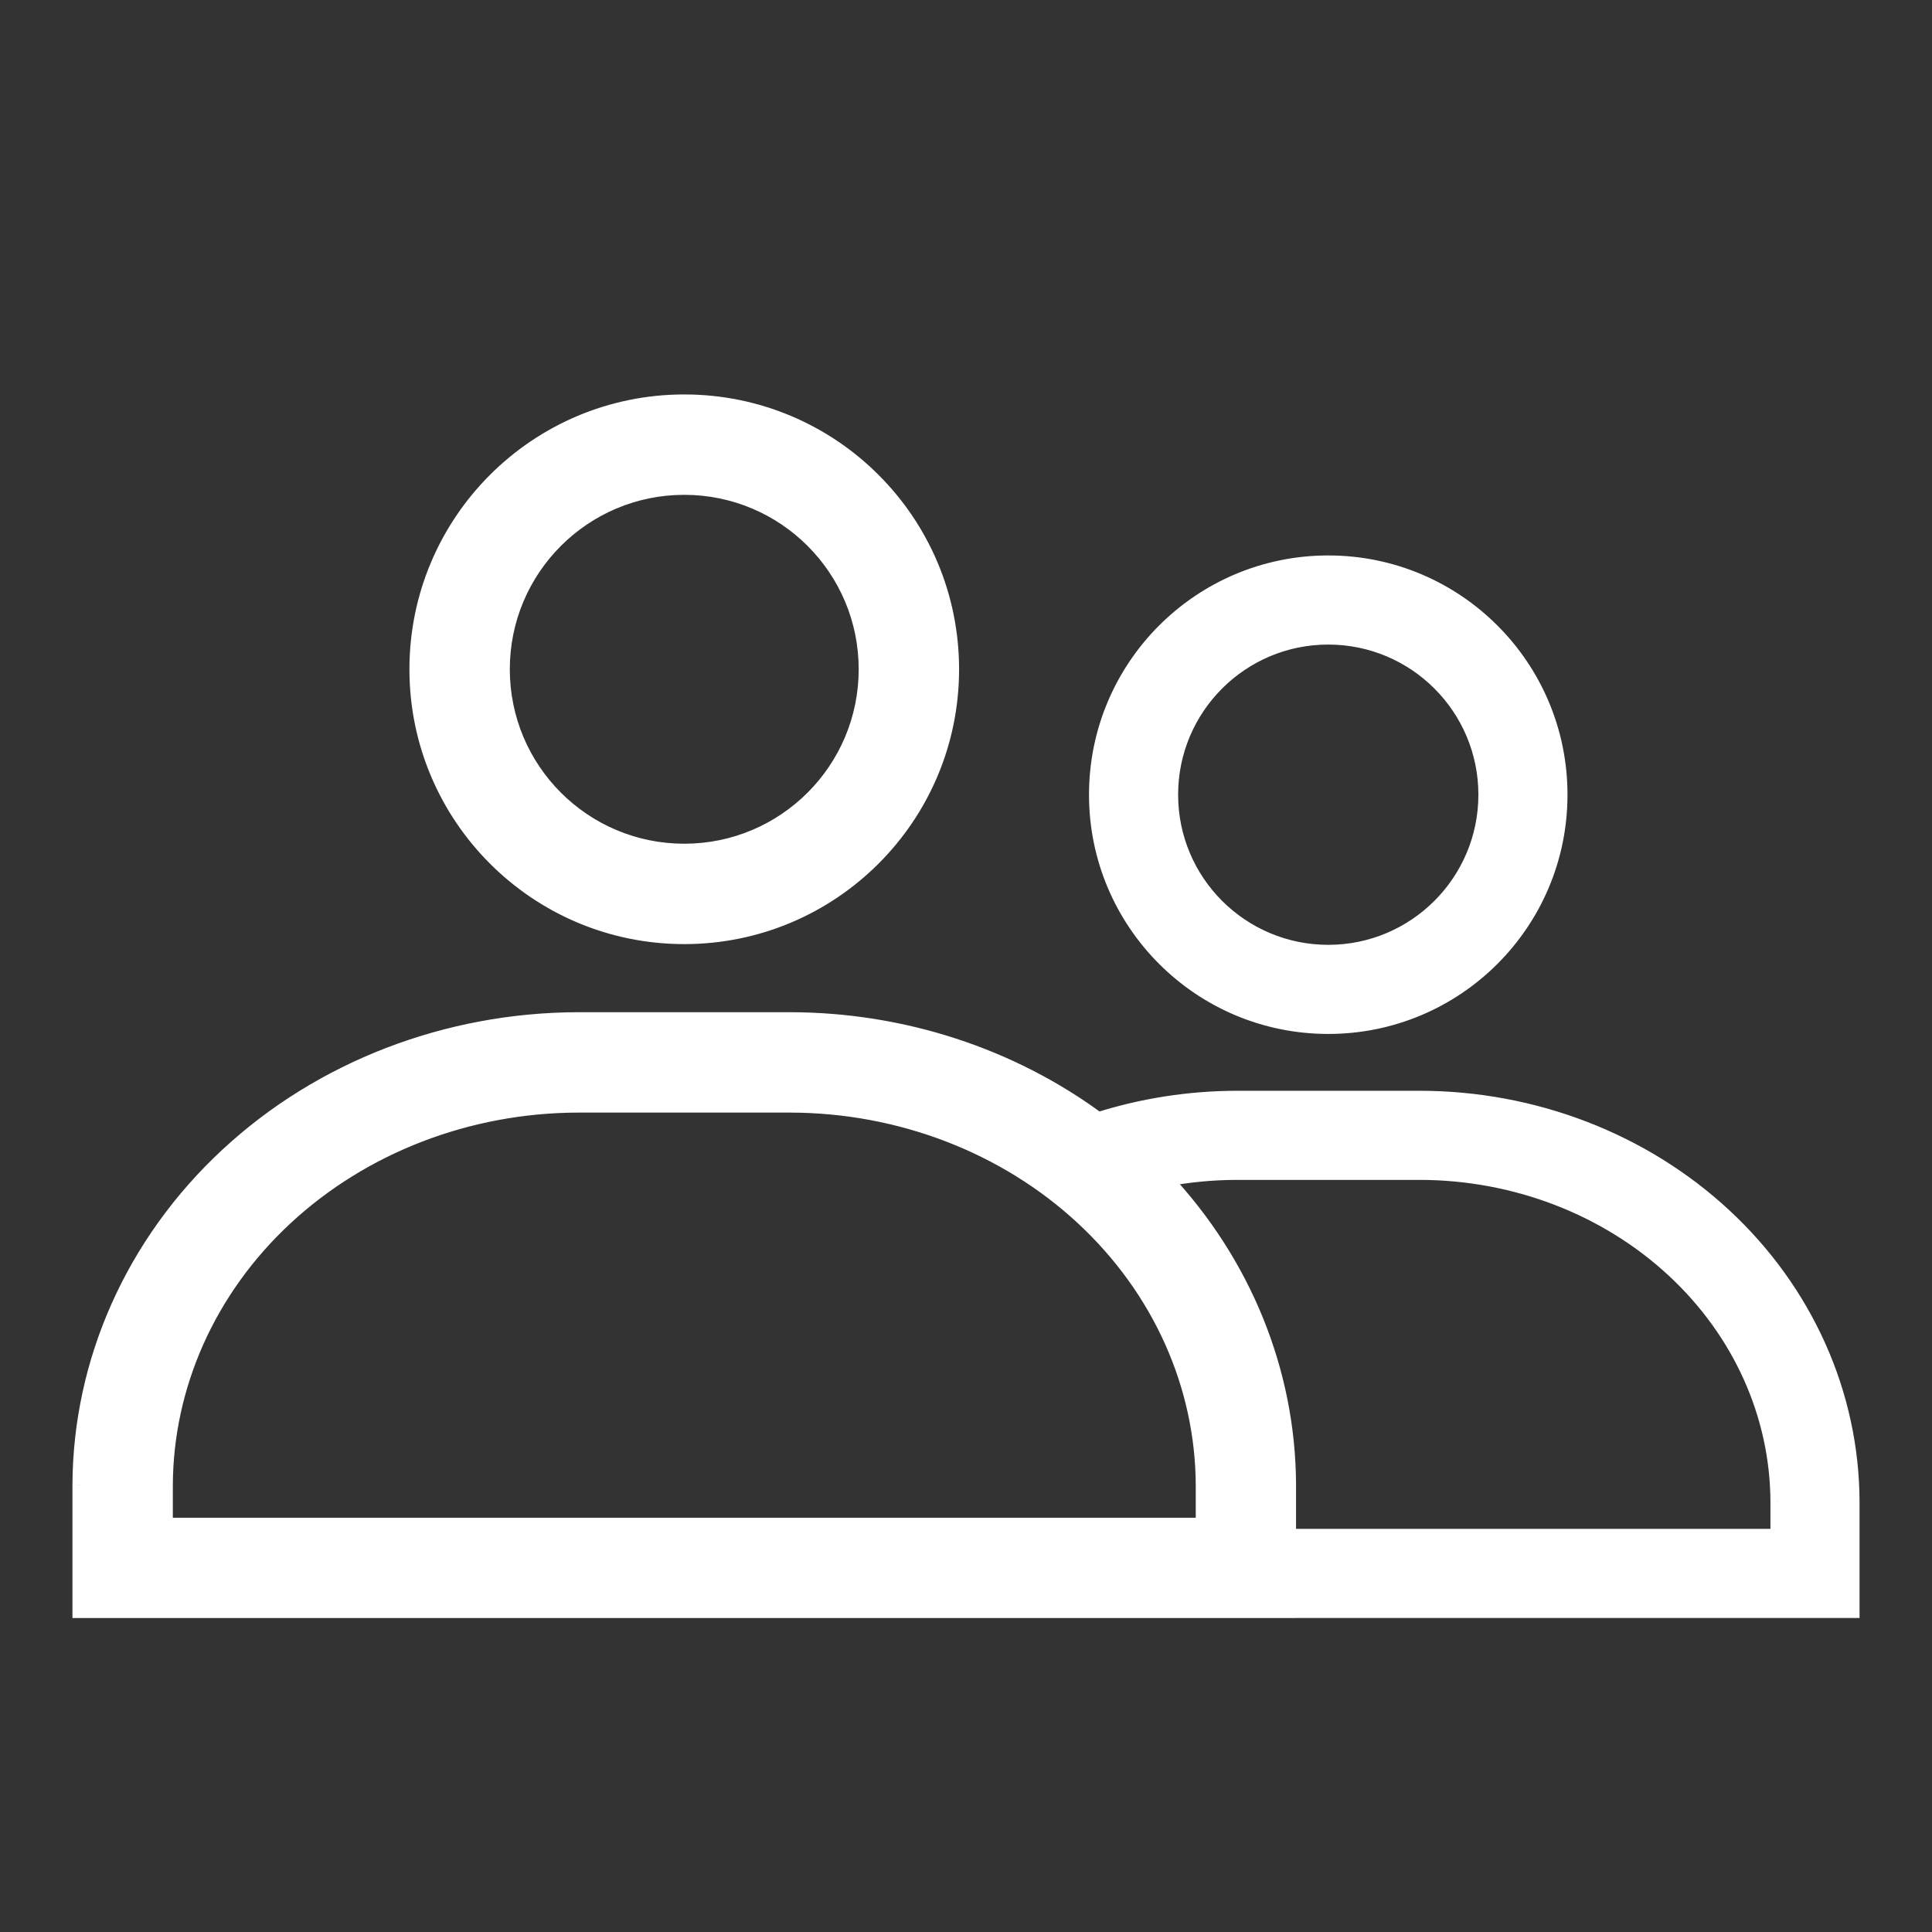
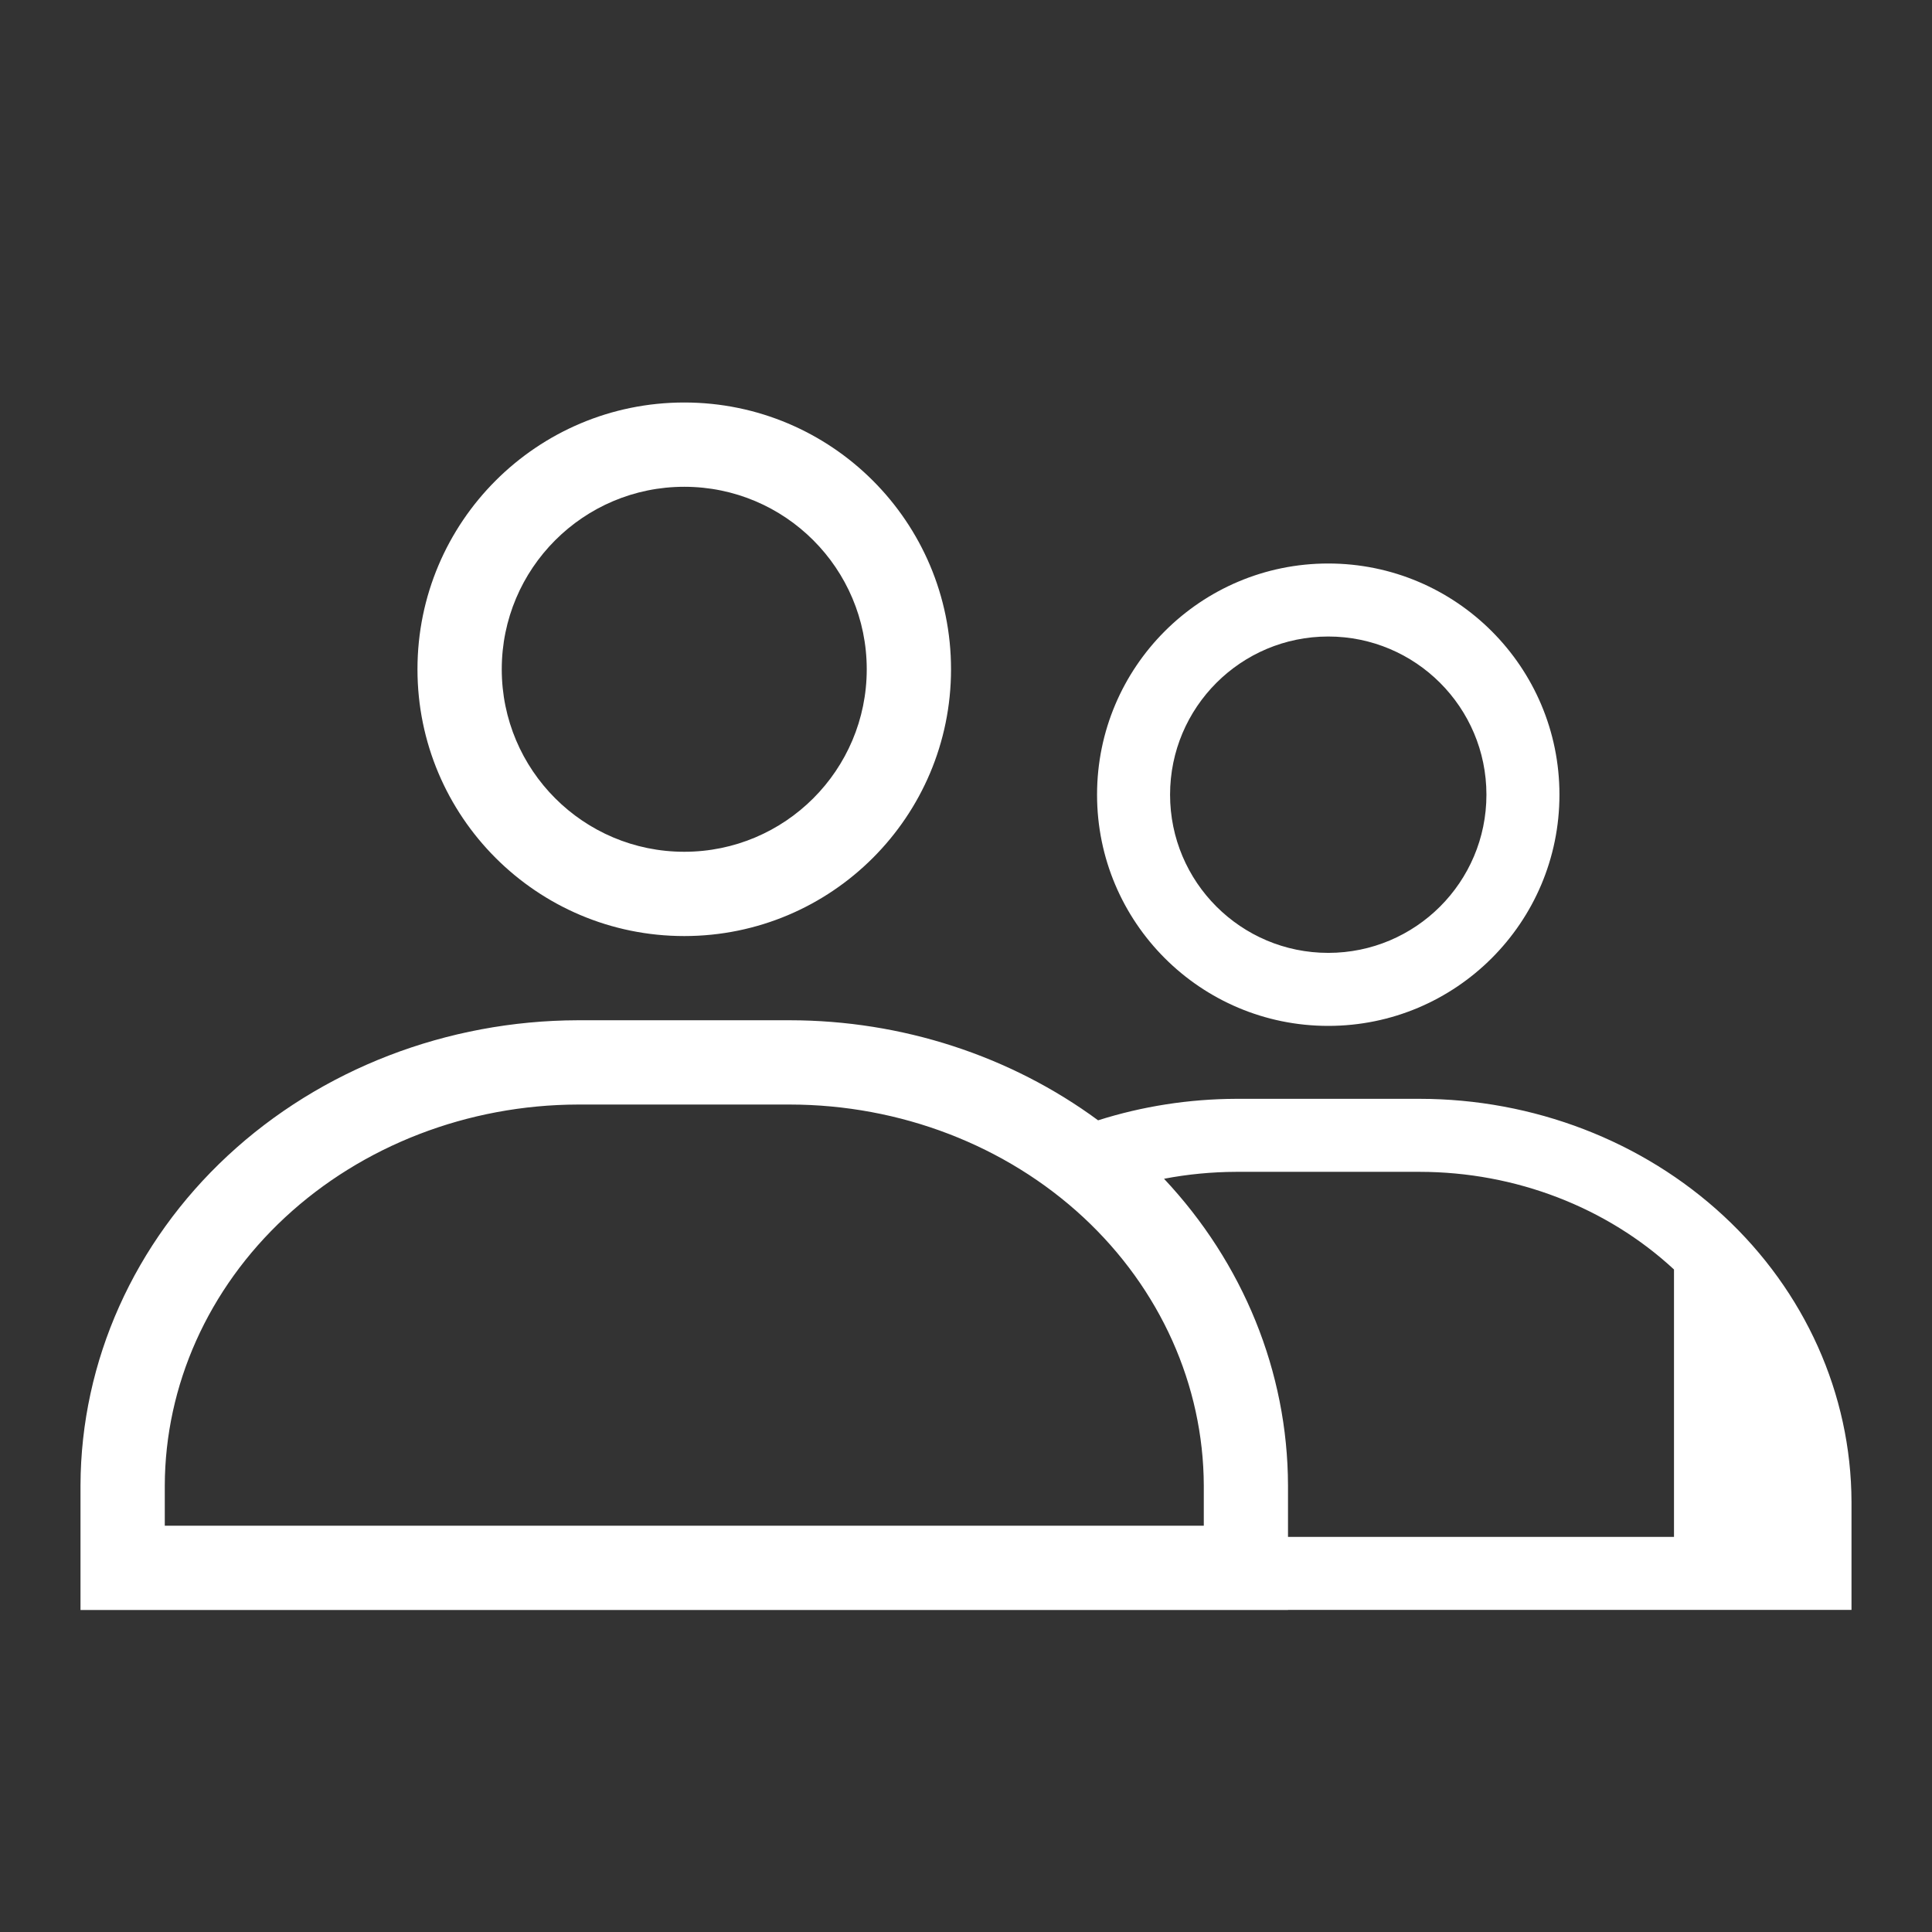
<svg xmlns="http://www.w3.org/2000/svg" width="24" height="24" viewBox="0 0 24 24" fill="none">
  <rect x="0" y="0" width="24" height="24" fill="#333333" stroke="none" />
  <mask id="path-1-outside-1_6176_77421" maskUnits="userSpaceOnUse" x="0" y="4" width="24" height="17" fill="black">
    <rect fill="white" y="4" width="24" height="17" />
-     <path fill-rule="evenodd" clip-rule="evenodd" d="M8.5 6.047C7.248 6.047 6.233 7.062 6.233 8.314C6.233 9.566 7.248 10.581 8.5 10.581C9.752 10.581 10.767 9.566 10.767 8.314C10.767 7.062 9.752 6.047 8.5 6.047ZM5.186 8.314C5.186 6.484 6.67 5 8.5 5C10.33 5 11.814 6.484 11.814 8.314C11.814 10.144 10.33 11.628 8.5 11.628C6.67 11.628 5.186 10.144 5.186 8.314ZM7.179 12.674L7.18 12.674L9.811 12.674C11.204 12.675 12.552 13.115 13.641 13.917C14.189 13.743 14.768 13.652 15.356 13.65H17.637C19.046 13.651 20.405 14.171 21.412 15.105C22.42 16.04 22.996 17.316 23 18.656L23 18.657L23 19.999H16V20H1V18.451L1 18.45C1.005 16.906 1.668 15.435 2.829 14.356C3.99 13.278 5.554 12.678 7.179 12.674ZM16 18.45C15.996 17.039 15.442 15.689 14.46 14.643C14.752 14.587 15.053 14.558 15.357 14.557H17.636C18.827 14.558 19.962 14.998 20.795 15.77C21.627 16.542 22.09 17.581 22.093 18.658V19.092H16L16 18.451L16 18.45ZM9.811 13.721H7.181C5.809 13.724 4.501 14.232 3.541 15.123C2.583 16.013 2.051 17.211 2.047 18.452V18.953H14.954V18.452C14.949 17.21 14.416 16.011 13.456 15.12C12.495 14.229 11.184 13.722 9.811 13.721ZM14.535 9.872C14.535 8.787 15.415 7.907 16.5 7.907C17.585 7.907 18.465 8.787 18.465 9.872C18.465 10.957 17.585 11.837 16.5 11.837C15.415 11.837 14.535 10.957 14.535 9.872ZM16.5 7C14.914 7 13.628 8.286 13.628 9.872C13.628 11.458 14.914 12.744 16.5 12.744C18.086 12.744 19.372 11.458 19.372 9.872C19.372 8.286 18.086 7 16.5 7Z" />
  </mask>
-   <path fill-rule="evenodd" clip-rule="evenodd" d="M8.5 6.047C7.248 6.047 6.233 7.062 6.233 8.314C6.233 9.566 7.248 10.581 8.5 10.581C9.752 10.581 10.767 9.566 10.767 8.314C10.767 7.062 9.752 6.047 8.5 6.047ZM5.186 8.314C5.186 6.484 6.67 5 8.5 5C10.33 5 11.814 6.484 11.814 8.314C11.814 10.144 10.33 11.628 8.5 11.628C6.67 11.628 5.186 10.144 5.186 8.314ZM7.179 12.674L7.18 12.674L9.811 12.674C11.204 12.675 12.552 13.115 13.641 13.917C14.189 13.743 14.768 13.652 15.356 13.65H17.637C19.046 13.651 20.405 14.171 21.412 15.105C22.42 16.04 22.996 17.316 23 18.656L23 18.657L23 19.999H16V20H1V18.451L1 18.45C1.005 16.906 1.668 15.435 2.829 14.356C3.99 13.278 5.554 12.678 7.179 12.674ZM16 18.45C15.996 17.039 15.442 15.689 14.46 14.643C14.752 14.587 15.053 14.558 15.357 14.557H17.636C18.827 14.558 19.962 14.998 20.795 15.77C21.627 16.542 22.09 17.581 22.093 18.658V19.092H16L16 18.451L16 18.45ZM9.811 13.721H7.181C5.809 13.724 4.501 14.232 3.541 15.123C2.583 16.013 2.051 17.211 2.047 18.452V18.953H14.954V18.452C14.949 17.21 14.416 16.011 13.456 15.12C12.495 14.229 11.184 13.722 9.811 13.721ZM14.535 9.872C14.535 8.787 15.415 7.907 16.5 7.907C17.585 7.907 18.465 8.787 18.465 9.872C18.465 10.957 17.585 11.837 16.5 11.837C15.415 11.837 14.535 10.957 14.535 9.872ZM16.5 7C14.914 7 13.628 8.286 13.628 9.872C13.628 11.458 14.914 12.744 16.5 12.744C18.086 12.744 19.372 11.458 19.372 9.872C19.372 8.286 18.086 7 16.5 7Z" fill="white" />
-   <path d="M7.18 12.674V12.574L7.18 12.574L7.18 12.674ZM7.179 12.674L7.18 12.774L7.18 12.774L7.179 12.674ZM9.811 12.674L9.811 12.574H9.811V12.674ZM13.641 13.917L13.581 13.998L13.622 14.028L13.671 14.012L13.641 13.917ZM15.356 13.65V13.55L15.356 13.55L15.356 13.65ZM17.637 13.65L17.637 13.55H17.637V13.65ZM21.412 15.105L21.48 15.032L21.412 15.105ZM23 18.656L23.1 18.655V18.655L23 18.656ZM23 18.657H23.1V18.657L23 18.657ZM23 19.999V20.099H23.1V19.999H23ZM16 19.999V19.899H15.9V19.999H16ZM16 20V20.1H16.1V20H16ZM1 20H0.9V20.1H1V20ZM1 18.451L0.9 18.451V18.451H1ZM1 18.45L0.9 18.449L0.9 18.45L1 18.45ZM2.829 14.356L2.897 14.429L2.829 14.356ZM14.46 14.643L14.441 14.545L14.262 14.579L14.387 14.712L14.46 14.643ZM16 18.45L15.9 18.45V18.45L16 18.45ZM15.357 14.557V14.457L15.357 14.457L15.357 14.557ZM17.636 14.557L17.636 14.457H17.636V14.557ZM20.795 15.77L20.727 15.844L20.795 15.77ZM22.093 18.658H22.193V18.657L22.093 18.658ZM22.093 19.092V19.192H22.193V19.092H22.093ZM16 19.092H15.9V19.192H16V19.092ZM16 18.451H16.1L16.1 18.451L16 18.451ZM7.181 13.721V13.621L7.181 13.621L7.181 13.721ZM9.811 13.721L9.811 13.621H9.811V13.721ZM3.541 15.123L3.609 15.196H3.609L3.541 15.123ZM2.047 18.452L1.947 18.452V18.452H2.047ZM2.047 18.953H1.947V19.053H2.047V18.953ZM14.954 18.953V19.053H15.053V18.953H14.954ZM14.954 18.452H15.053L15.053 18.452L14.954 18.452ZM13.456 15.12L13.524 15.047L13.456 15.12ZM6.333 8.314C6.333 7.117 7.303 6.147 8.5 6.147V5.947C7.192 5.947 6.133 7.006 6.133 8.314H6.333ZM8.5 10.481C7.303 10.481 6.333 9.511 6.333 8.314H6.133C6.133 9.621 7.192 10.681 8.5 10.681V10.481ZM10.667 8.314C10.667 9.511 9.697 10.481 8.5 10.481V10.681C9.807 10.681 10.867 9.621 10.867 8.314H10.667ZM8.5 6.147C9.697 6.147 10.667 7.117 10.667 8.314H10.867C10.867 7.006 9.807 5.947 8.5 5.947V6.147ZM8.5 4.9C6.615 4.9 5.086 6.428 5.086 8.314H5.286C5.286 6.539 6.725 5.1 8.5 5.1V4.9ZM11.914 8.314C11.914 6.428 10.386 4.9 8.5 4.9V5.1C10.275 5.1 11.714 6.539 11.714 8.314H11.914ZM8.5 11.728C10.386 11.728 11.914 10.199 11.914 8.314H11.714C11.714 10.089 10.275 11.528 8.5 11.528V11.728ZM5.086 8.314C5.086 10.199 6.615 11.728 8.5 11.728V11.528C6.725 11.528 5.286 10.089 5.286 8.314H5.086ZM7.18 12.574L7.179 12.574L7.18 12.774L7.181 12.774L7.18 12.574ZM9.811 12.574L7.18 12.574V12.774L9.811 12.774V12.574ZM13.7 13.837C12.594 13.021 11.224 12.575 9.811 12.574L9.811 12.774C11.183 12.775 12.51 13.208 13.581 13.998L13.7 13.837ZM15.356 13.55C14.758 13.552 14.168 13.645 13.61 13.822L13.671 14.012C14.209 13.841 14.779 13.752 15.357 13.75L15.356 13.55ZM17.637 13.55H15.356V13.75H17.637V13.55ZM21.48 15.032C20.453 14.08 19.071 13.551 17.637 13.55L17.637 13.75C19.022 13.751 20.356 14.262 21.344 15.179L21.48 15.032ZM23.1 18.655C23.096 17.287 22.508 15.985 21.48 15.032L21.344 15.179C22.333 16.096 22.896 17.346 22.9 18.656L23.1 18.655ZM23.1 18.657L23.1 18.655L22.9 18.656L22.9 18.657L23.1 18.657ZM23.1 19.999L23.1 18.657H22.9L22.9 19.999H23.1ZM16 20.099H23V19.899H16V20.099ZM16.1 20V19.999H15.9V20H16.1ZM1 20.1H16V19.9H1V20.1ZM0.9 18.451V20H1.1V18.451H0.9ZM0.9 18.45L0.9 18.451L1.1 18.451L1.1 18.45L0.9 18.45ZM2.761 14.283C1.58 15.38 0.905 16.877 0.9 18.449L1.1 18.45C1.105 16.935 1.755 15.49 2.897 14.429L2.761 14.283ZM7.179 12.574C5.53 12.578 3.941 13.187 2.761 14.283L2.897 14.429C4.038 13.37 5.579 12.778 7.18 12.774L7.179 12.574ZM14.387 14.712C15.352 15.739 15.896 17.065 15.9 18.45L16.1 18.449C16.096 17.012 15.531 15.638 14.533 14.575L14.387 14.712ZM15.357 14.457C15.046 14.458 14.74 14.488 14.441 14.545L14.479 14.742C14.765 14.687 15.059 14.658 15.357 14.657L15.357 14.457ZM17.636 14.457H15.357V14.657H17.636V14.457ZM20.863 15.697C20.011 14.906 18.851 14.458 17.636 14.457L17.636 14.657C18.802 14.658 19.913 15.089 20.727 15.844L20.863 15.697ZM22.193 18.657C22.189 17.552 21.715 16.486 20.863 15.697L20.727 15.844C21.54 16.597 21.99 17.61 21.993 18.658L22.193 18.657ZM22.193 19.092V18.658H21.993V19.092H22.193ZM16 19.192H22.093V18.992H16V19.192ZM15.9 18.451L15.9 19.092H16.1L16.1 18.451H15.9ZM15.9 18.45L15.9 18.452L16.1 18.451L16.1 18.449L15.9 18.45ZM7.181 13.821H9.811V13.621H7.181V13.821ZM3.609 15.196C4.55 14.323 5.833 13.824 7.181 13.821L7.181 13.621C5.785 13.624 4.452 14.141 3.473 15.05L3.609 15.196ZM2.147 18.453C2.151 17.24 2.67 16.068 3.609 15.196L3.473 15.05C2.496 15.958 1.951 17.182 1.947 18.452L2.147 18.453ZM2.147 18.953V18.452H1.947V18.953H2.147ZM14.954 18.854H2.047V19.053H14.954V18.854ZM14.854 18.452V18.953H15.053V18.452H14.854ZM13.388 15.194C14.329 16.066 14.85 17.239 14.854 18.452L15.053 18.452C15.049 17.18 14.503 15.955 13.524 15.047L13.388 15.194ZM9.811 13.821C11.16 13.822 12.446 14.32 13.388 15.194L13.524 15.047C12.543 14.138 11.209 13.622 9.811 13.621L9.811 13.821ZM16.5 7.807C15.36 7.807 14.435 8.732 14.435 9.872H14.635C14.635 8.842 15.47 8.007 16.5 8.007V7.807ZM18.565 9.872C18.565 8.732 17.641 7.807 16.5 7.807V8.007C17.53 8.007 18.365 8.842 18.365 9.872H18.565ZM16.5 11.937C17.641 11.937 18.565 11.013 18.565 9.872H18.365C18.365 10.902 17.53 11.737 16.5 11.737V11.937ZM14.435 9.872C14.435 11.013 15.36 11.937 16.5 11.937V11.737C15.47 11.737 14.635 10.902 14.635 9.872H14.435ZM13.728 9.872C13.728 8.341 14.969 7.1 16.5 7.1V6.9C14.859 6.9 13.528 8.231 13.528 9.872H13.728ZM16.5 12.644C14.969 12.644 13.728 11.403 13.728 9.872H13.528C13.528 11.514 14.859 12.844 16.5 12.844V12.644ZM19.272 9.872C19.272 11.403 18.031 12.644 16.5 12.644V12.844C18.142 12.844 19.472 11.514 19.472 9.872H19.272ZM16.5 7.1C18.031 7.1 19.272 8.341 19.272 9.872H19.472C19.472 8.231 18.142 6.9 16.5 6.9V7.1Z" fill="white" mask="url(#path-1-outside-1_6176_77421)" />
+   <path fill-rule="evenodd" clip-rule="evenodd" d="M8.5 6.047C7.248 6.047 6.233 7.062 6.233 8.314C6.233 9.566 7.248 10.581 8.5 10.581C9.752 10.581 10.767 9.566 10.767 8.314C10.767 7.062 9.752 6.047 8.5 6.047ZM5.186 8.314C5.186 6.484 6.67 5 8.5 5C10.33 5 11.814 6.484 11.814 8.314C11.814 10.144 10.33 11.628 8.5 11.628C6.67 11.628 5.186 10.144 5.186 8.314ZM7.179 12.674L7.18 12.674L9.811 12.674C11.204 12.675 12.552 13.115 13.641 13.917C14.189 13.743 14.768 13.652 15.356 13.65H17.637C19.046 13.651 20.405 14.171 21.412 15.105C22.42 16.04 22.996 17.316 23 18.656L23 18.657L23 19.999H16V20H1V18.451L1 18.45C1.005 16.906 1.668 15.435 2.829 14.356C3.99 13.278 5.554 12.678 7.179 12.674ZM16 18.45C15.996 17.039 15.442 15.689 14.46 14.643C14.752 14.587 15.053 14.558 15.357 14.557H17.636C18.827 14.558 19.962 14.998 20.795 15.77V19.092H16L16 18.451L16 18.45ZM9.811 13.721H7.181C5.809 13.724 4.501 14.232 3.541 15.123C2.583 16.013 2.051 17.211 2.047 18.452V18.953H14.954V18.452C14.949 17.21 14.416 16.011 13.456 15.12C12.495 14.229 11.184 13.722 9.811 13.721ZM14.535 9.872C14.535 8.787 15.415 7.907 16.5 7.907C17.585 7.907 18.465 8.787 18.465 9.872C18.465 10.957 17.585 11.837 16.5 11.837C15.415 11.837 14.535 10.957 14.535 9.872ZM16.5 7C14.914 7 13.628 8.286 13.628 9.872C13.628 11.458 14.914 12.744 16.5 12.744C18.086 12.744 19.372 11.458 19.372 9.872C19.372 8.286 18.086 7 16.5 7Z" fill="white" />
</svg>